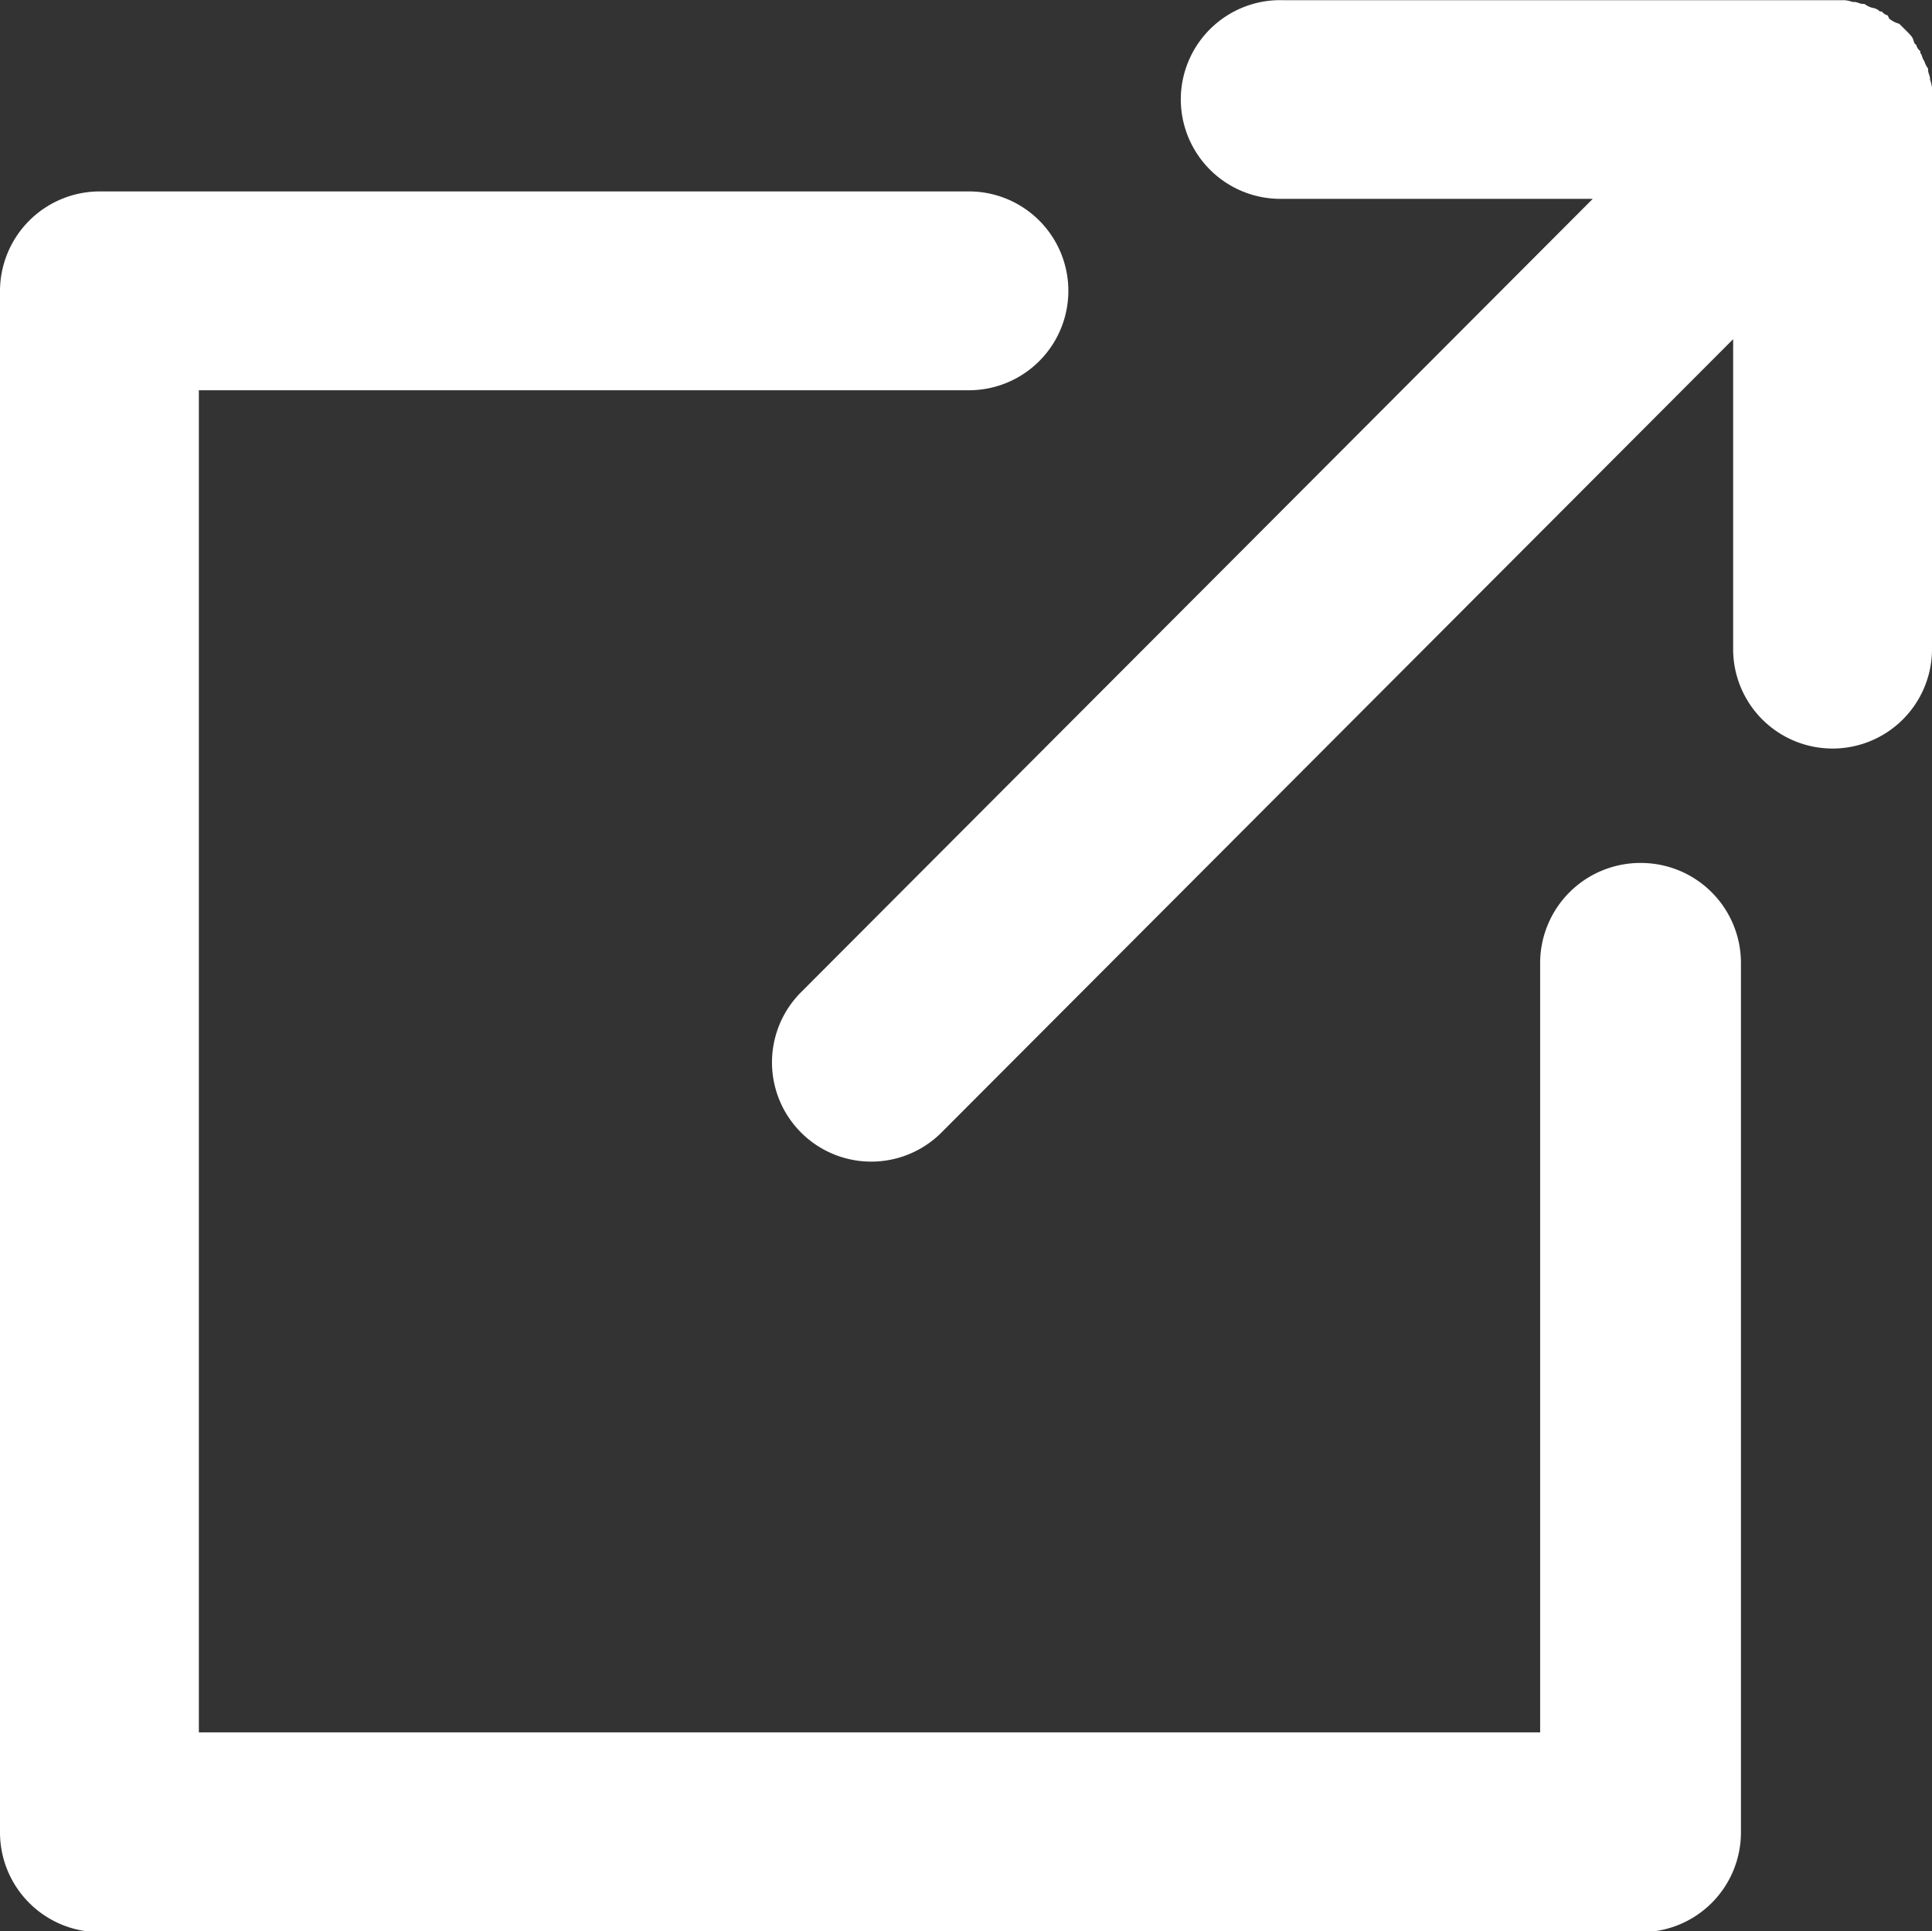
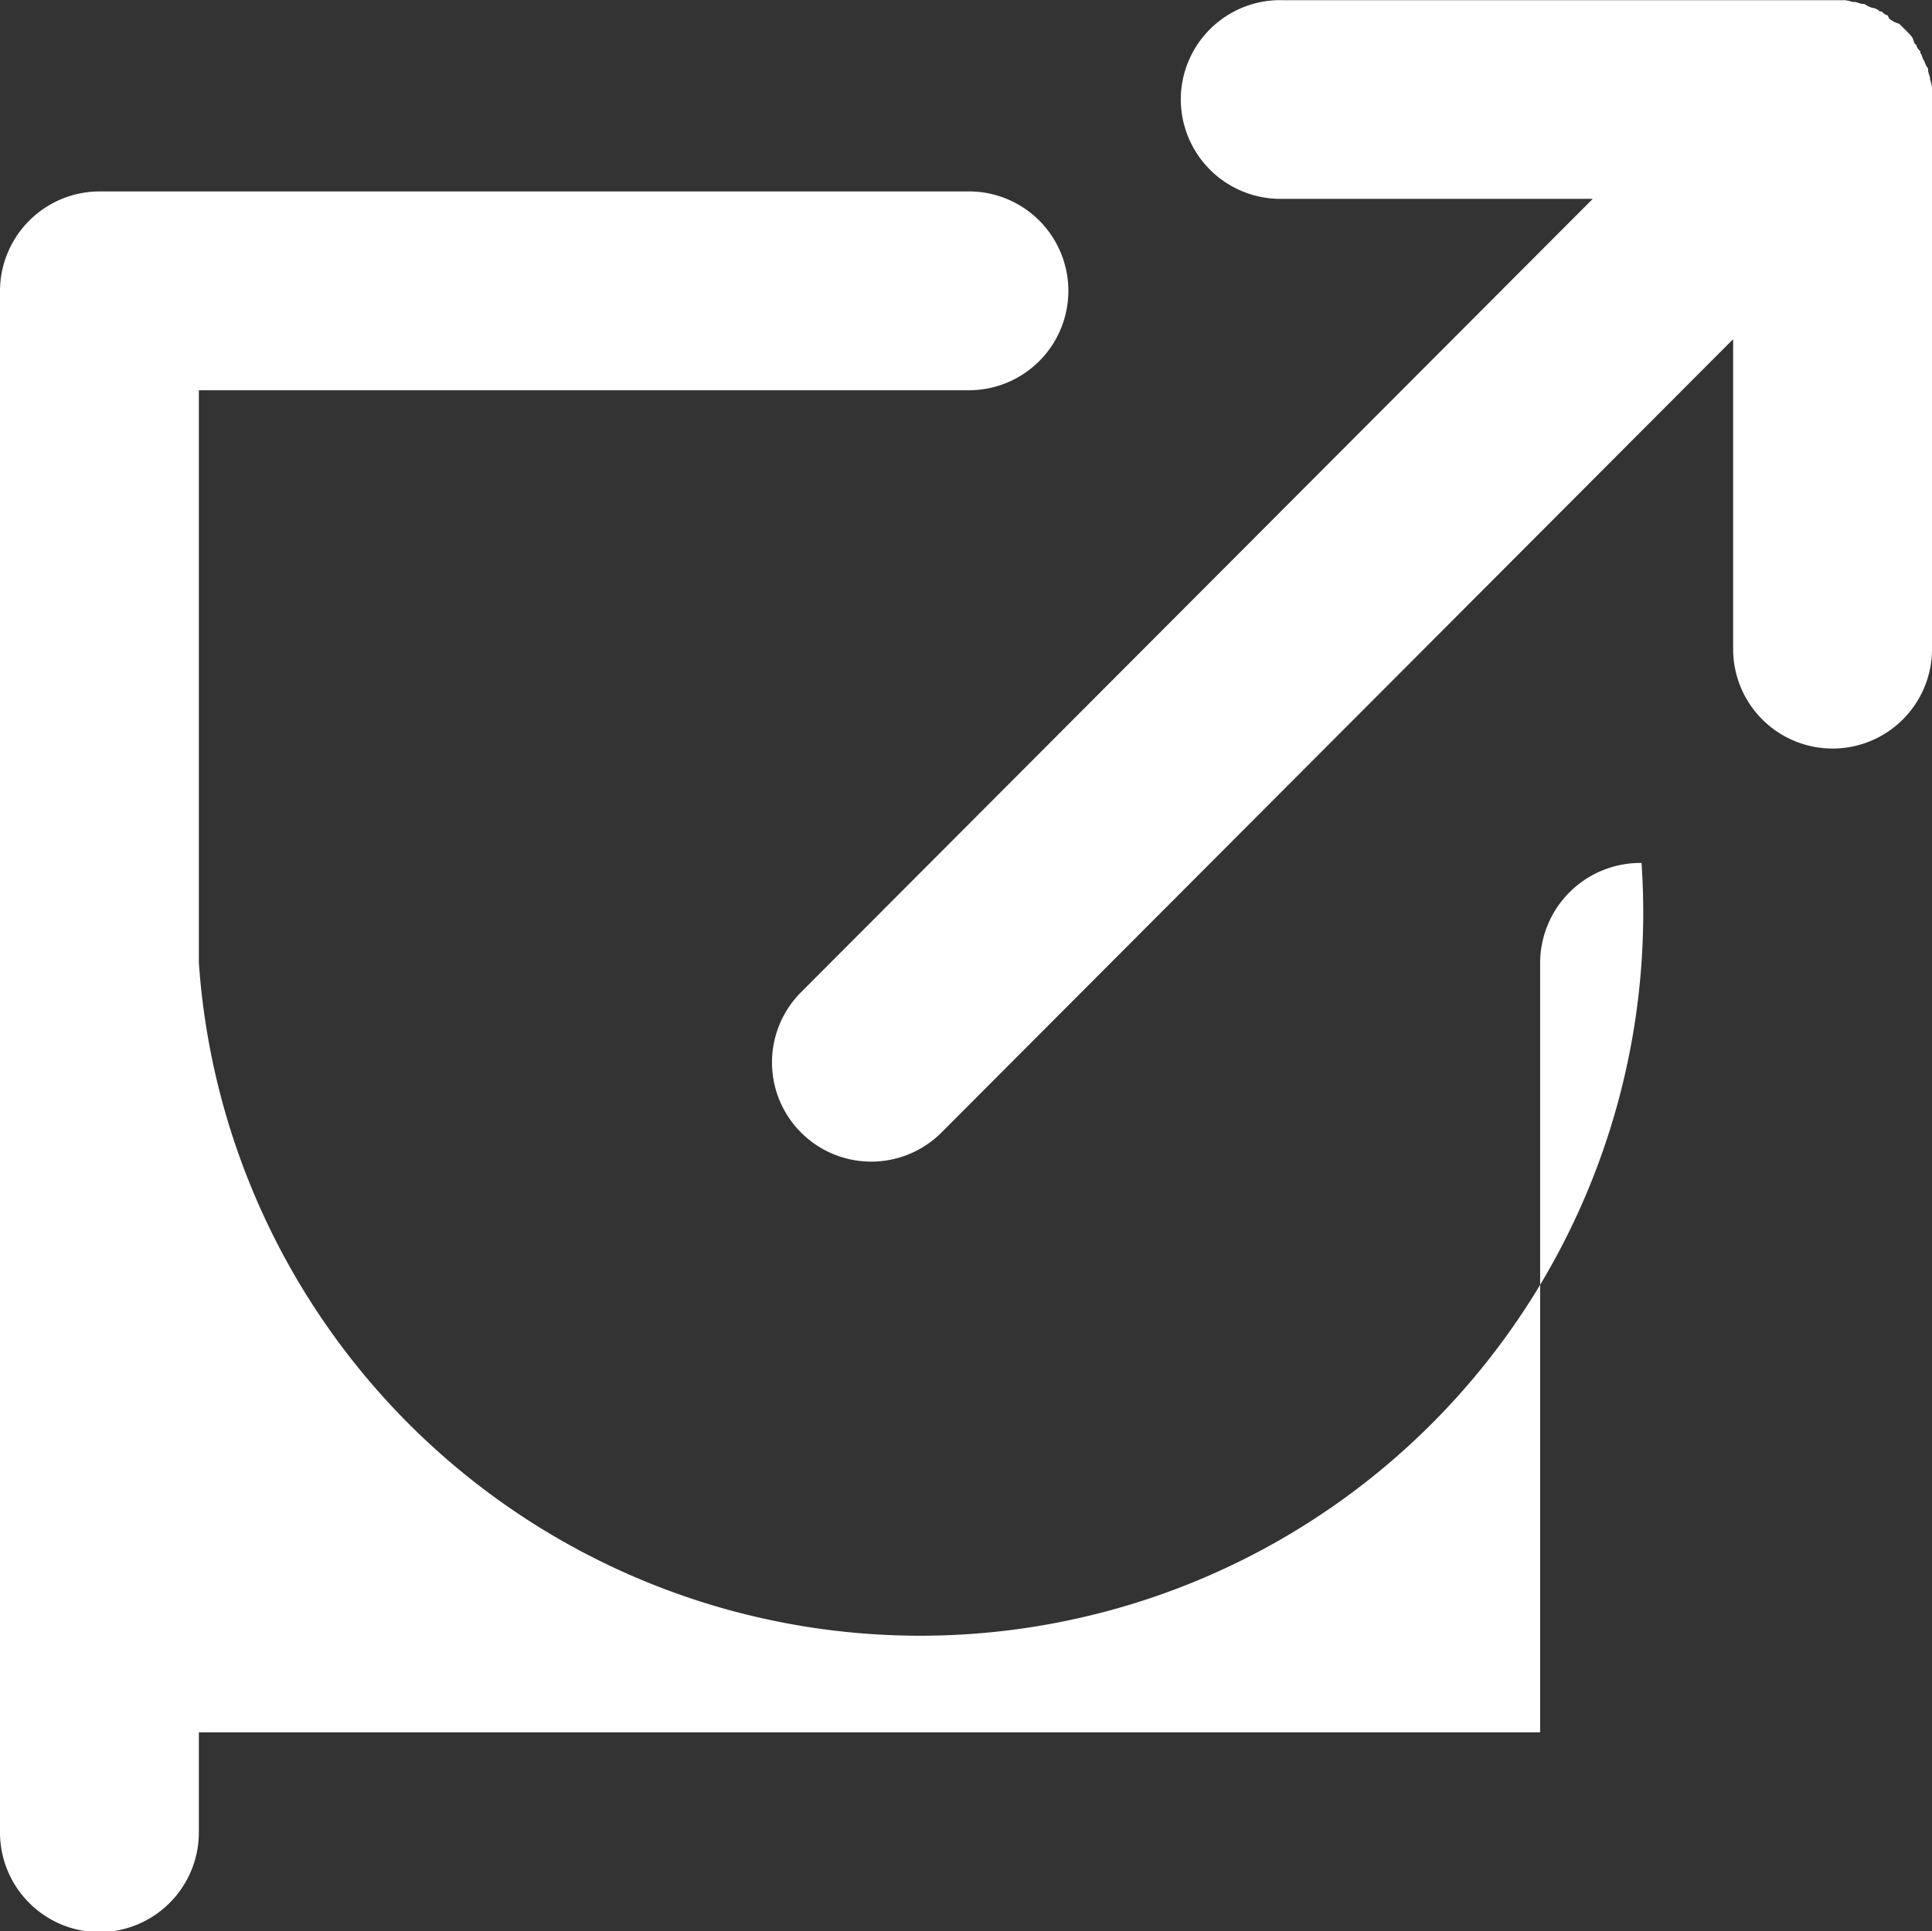
<svg xmlns="http://www.w3.org/2000/svg" width="9.91" height="9.907" viewBox="0 0 9.91 9.907">
  <rect x="0" y="0" width="9.91" height="9.907" fill="#333333" stroke="none" />
  <defs>
    <style>.a{fill:#fff;fill-rule:evenodd;}</style>
  </defs>
-   <path class="a" d="M9.037,3.725a.514.514,0,0,0-.52.508V8.185H1.637V1.3h3.95a.51.51,0,0,0,0-1.02H1.127a.512.512,0,0,0-.51.51V8.7a.512.512,0,0,0,.51.51h7.91a.512.512,0,0,0,.51-.51V4.236A.513.513,0,0,0,9.037,3.725Zm1.49-3.92V-.254a.26.26,0,0,0-.01-.04V-.3c0-.01-.01-.03-.01-.04v-.01a.136.136,0,0,1-.02-.04h0c-.01-.01-.01-.03-.02-.04v-.01a.052.052,0,0,1-.02-.03l-.01-.01c-.013-.036,0-.023-.078-.1a.136.136,0,0,1-.052-.027L10.3-.623a.052.052,0,0,1-.03-.02h-.01a.068.068,0,0,0-.04-.019h0a.136.136,0,0,1-.04-.02h-.01c-.01,0-.03-.01-.04-.01h-.01a.192.192,0,0,0-.04-.009H7.2a.51.51,0,0,0-.526.494.511.511,0,0,0,.5.525H8.787L4.726,4.388a.509.509,0,0,0,.72.72l4.061-4.07v1.59a.51.51,0,0,0,1.02,0h0V-.193h0Z" transform="translate(-0.617 0.702)" />
+   <path class="a" d="M9.037,3.725a.514.514,0,0,0-.52.508V8.185H1.637V1.3h3.95a.51.51,0,0,0,0-1.02H1.127a.512.512,0,0,0-.51.51V8.7a.512.512,0,0,0,.51.51a.512.512,0,0,0,.51-.51V4.236A.513.513,0,0,0,9.037,3.725Zm1.49-3.92V-.254a.26.26,0,0,0-.01-.04V-.3c0-.01-.01-.03-.01-.04v-.01a.136.136,0,0,1-.02-.04h0c-.01-.01-.01-.03-.02-.04v-.01a.052.052,0,0,1-.02-.03l-.01-.01c-.013-.036,0-.023-.078-.1a.136.136,0,0,1-.052-.027L10.3-.623a.052.052,0,0,1-.03-.02h-.01a.068.068,0,0,0-.04-.019h0a.136.136,0,0,1-.04-.02h-.01c-.01,0-.03-.01-.04-.01h-.01a.192.192,0,0,0-.04-.009H7.2a.51.51,0,0,0-.526.494.511.511,0,0,0,.5.525H8.787L4.726,4.388a.509.509,0,0,0,.72.72l4.061-4.07v1.59a.51.51,0,0,0,1.02,0h0V-.193h0Z" transform="translate(-0.617 0.702)" />
</svg>